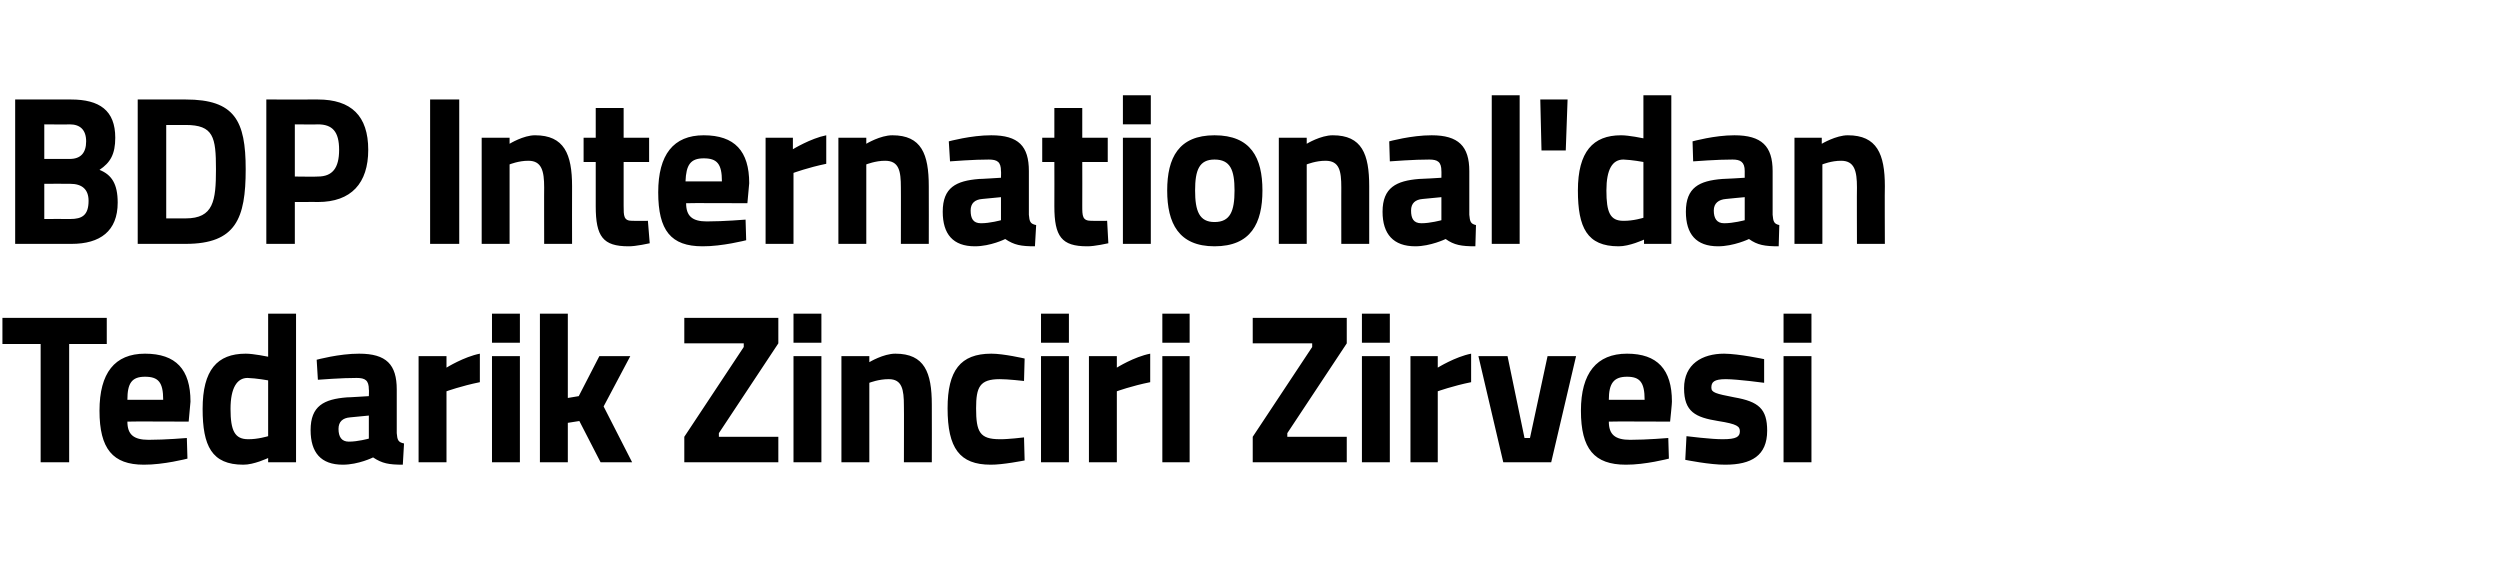
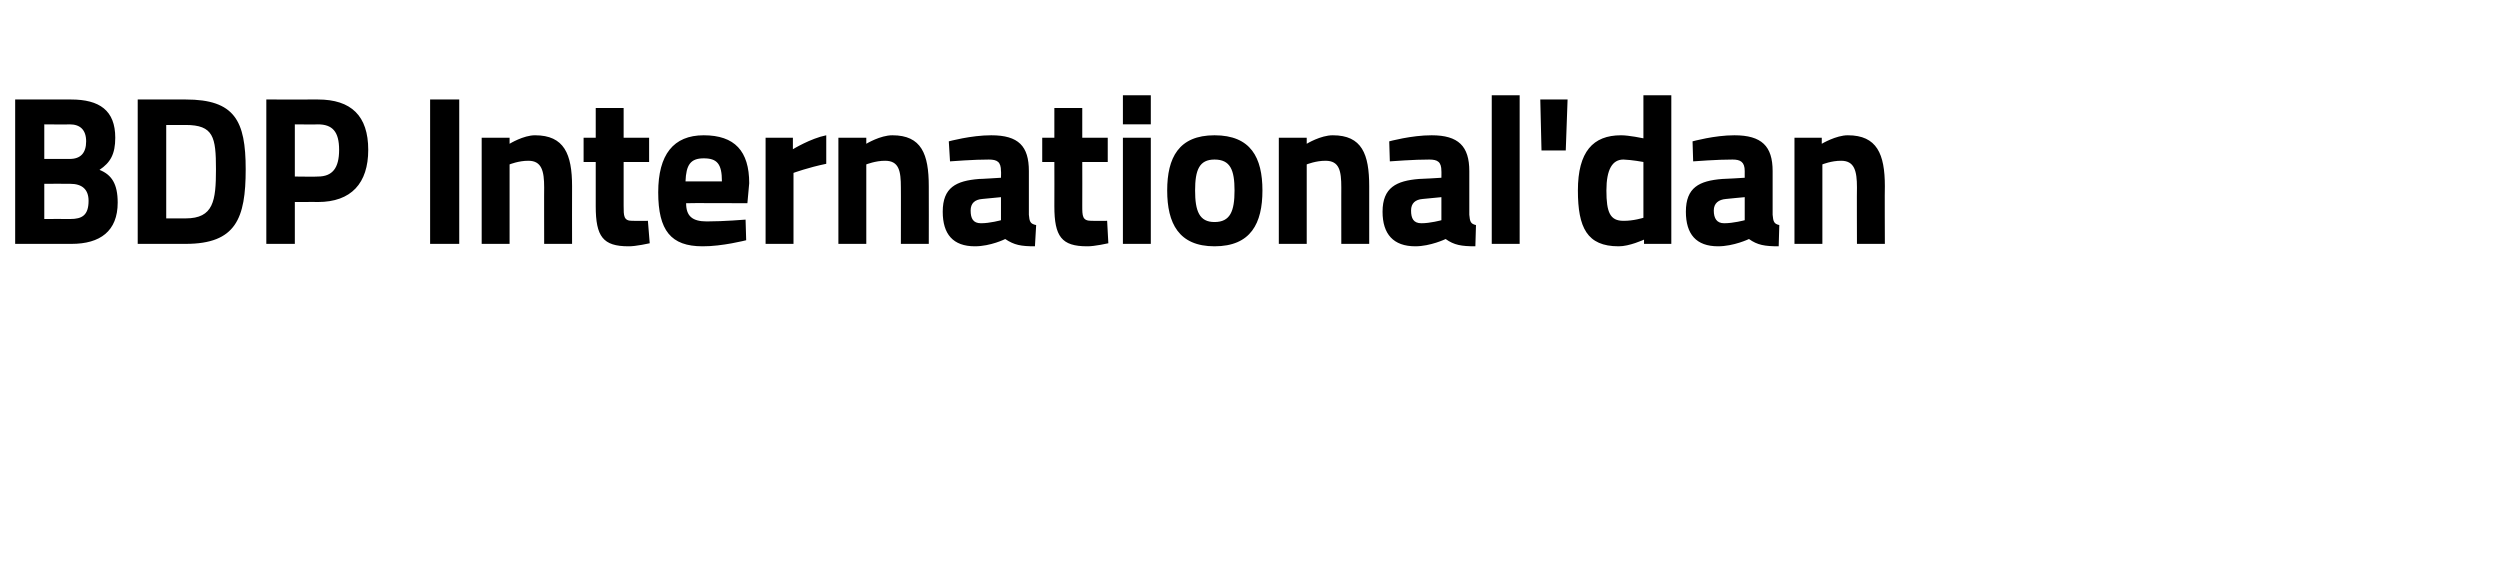
<svg xmlns="http://www.w3.org/2000/svg" version="1.1" width="412.1px" height="96.8px" viewBox="0 -4 412.1 96.8" style="top:-4px">
  <desc>BDP International'dan Tedarik Zinciri Zirvesi</desc>
  <defs />
  <g id="Polygon348511">
-     <path d="M 0.4 48.4 L 17.6 48.4 L 17.6 52.7 L 11.4 52.7 L 11.4 72.2 L 6.7 72.2 L 6.7 52.7 L 0.4 52.7 L 0.4 48.4 Z M 30.8 68.2 L 30.9 71.6 C 30.9 71.6 26.92 72.63 23.7 72.6 C 18.6 72.6 16.4 70 16.4 63.7 C 16.4 57.5 18.9 54.3 23.9 54.3 C 29 54.3 31.4 56.9 31.4 62.2 C 31.41 62.2 31.1 65.5 31.1 65.5 C 31.1 65.5 20.99 65.45 21 65.5 C 21 67.6 22 68.5 24.5 68.5 C 27.26 68.5 30.8 68.2 30.8 68.2 Z M 26.9 61.9 C 26.9 59 26.1 58.1 23.9 58.1 C 21.7 58.1 21 59.2 21 61.9 C 21 61.9 26.9 61.9 26.9 61.9 Z M 48.8 72.2 L 44.2 72.2 L 44.2 71.5 C 44.2 71.5 41.81 72.63 40.1 72.6 C 34.9 72.6 33.4 69.5 33.4 63.4 C 33.4 57 35.8 54.3 40.5 54.3 C 41.75 54.29 44.2 54.8 44.2 54.8 L 44.2 47.7 L 48.8 47.7 L 48.8 72.2 Z M 44.2 67.9 L 44.2 58.7 C 44.2 58.7 42.29 58.35 40.8 58.3 C 39.1 58.3 38 59.9 38 63.4 C 38 67 38.7 68.4 40.9 68.4 C 42.47 68.43 44.2 67.9 44.2 67.9 Z M 65.4 67.4 C 65.5 68.5 65.6 68.9 66.6 69.1 C 66.6 69.1 66.4 72.6 66.4 72.6 C 64.1 72.6 63 72.4 61.5 71.4 C 61.5 71.4 59.1 72.6 56.5 72.6 C 52.9 72.6 51.2 70.6 51.2 66.9 C 51.2 62.9 53.4 61.8 57.2 61.5 C 57.18 61.53 60.8 61.3 60.8 61.3 C 60.8 61.3 60.85 60.17 60.8 60.2 C 60.8 58.7 60.2 58.3 58.8 58.3 C 56.56 58.28 52.4 58.6 52.4 58.6 L 52.2 55.3 C 52.2 55.3 55.91 54.29 59.2 54.3 C 63.7 54.3 65.4 56.1 65.4 60.2 C 65.4 60.2 65.4 67.4 65.4 67.4 Z M 57.7 64.8 C 56.5 64.9 55.8 65.5 55.8 66.7 C 55.8 68 56.3 68.8 57.5 68.8 C 58.96 68.81 60.8 68.3 60.8 68.3 L 60.8 64.5 C 60.8 64.5 57.73 64.79 57.7 64.8 Z M 69 54.7 L 73.6 54.7 L 73.6 56.6 C 73.6 56.6 76.48 54.81 79.1 54.3 C 79.1 54.3 79.1 59 79.1 59 C 76.07 59.61 73.6 60.5 73.6 60.5 L 73.6 72.2 L 69 72.2 L 69 54.7 Z M 81.1 54.7 L 85.7 54.7 L 85.7 72.2 L 81.1 72.2 L 81.1 54.7 Z M 81.1 47.7 L 85.7 47.7 L 85.7 52.5 L 81.1 52.5 L 81.1 47.7 Z M 89 72.2 L 89 47.7 L 93.6 47.7 L 93.6 61.6 L 95.4 61.3 L 98.8 54.7 L 103.9 54.7 L 99.5 63 L 104.2 72.2 L 99 72.2 L 95.5 65.4 L 93.6 65.7 L 93.6 72.2 L 89 72.2 Z M 112.8 48.4 L 128.3 48.4 L 128.3 52.6 L 118.5 67.4 L 118.5 68 L 128.3 68 L 128.3 72.2 L 112.8 72.2 L 112.8 68 L 122.6 53.2 L 122.6 52.6 L 112.8 52.6 L 112.8 48.4 Z M 130.8 54.7 L 135.4 54.7 L 135.4 72.2 L 130.8 72.2 L 130.8 54.7 Z M 130.8 47.7 L 135.4 47.7 L 135.4 52.5 L 130.8 52.5 L 130.8 47.7 Z M 138.7 72.2 L 138.7 54.7 L 143.3 54.7 L 143.3 55.7 C 143.3 55.7 145.63 54.29 147.6 54.3 C 152.4 54.3 153.6 57.4 153.6 62.7 C 153.62 62.72 153.6 72.2 153.6 72.2 L 149 72.2 C 149 72.2 149.03 62.86 149 62.9 C 149 60.2 148.7 58.5 146.5 58.5 C 144.84 58.49 143.3 59.1 143.3 59.1 L 143.3 72.2 L 138.7 72.2 Z M 168.9 55.1 L 168.8 58.8 C 168.8 58.8 166.07 58.49 164.8 58.5 C 161.5 58.5 160.9 59.8 160.9 63.3 C 160.9 67.2 161.5 68.4 164.8 68.4 C 166.11 68.43 168.8 68.1 168.8 68.1 L 168.9 71.9 C 168.9 71.9 165.25 72.63 163.3 72.6 C 158.2 72.6 156.2 69.9 156.2 63.3 C 156.2 57.1 158.3 54.3 163.4 54.3 C 165.42 54.29 168.9 55.1 168.9 55.1 Z M 171.6 54.7 L 176.2 54.7 L 176.2 72.2 L 171.6 72.2 L 171.6 54.7 Z M 171.6 47.7 L 176.2 47.7 L 176.2 52.5 L 171.6 52.5 L 171.6 47.7 Z M 179.5 54.7 L 184.1 54.7 L 184.1 56.6 C 184.1 56.6 186.95 54.81 189.6 54.3 C 189.6 54.3 189.6 59 189.6 59 C 186.54 59.61 184.1 60.5 184.1 60.5 L 184.1 72.2 L 179.5 72.2 L 179.5 54.7 Z M 191.6 54.7 L 196.1 54.7 L 196.1 72.2 L 191.6 72.2 L 191.6 54.7 Z M 191.6 47.7 L 196.1 47.7 L 196.1 52.5 L 191.6 52.5 L 191.6 47.7 Z M 206.5 48.4 L 222 48.4 L 222 52.6 L 212.2 67.4 L 212.2 68 L 222 68 L 222 72.2 L 206.5 72.2 L 206.5 68 L 216.3 53.2 L 216.3 52.6 L 206.5 52.6 L 206.5 48.4 Z M 224.5 54.7 L 229.1 54.7 L 229.1 72.2 L 224.5 72.2 L 224.5 54.7 Z M 224.5 47.7 L 229.1 47.7 L 229.1 52.5 L 224.5 52.5 L 224.5 47.7 Z M 232.5 54.7 L 237 54.7 L 237 56.6 C 237 56.6 239.89 54.81 242.5 54.3 C 242.5 54.3 242.5 59 242.5 59 C 239.48 59.61 237 60.5 237 60.5 L 237 72.2 L 232.5 72.2 L 232.5 54.7 Z M 248.5 54.7 L 251.3 68.2 L 252.2 68.2 L 255.1 54.7 L 259.8 54.7 L 255.7 72.2 L 247.8 72.2 L 243.7 54.7 L 248.5 54.7 Z M 275 68.2 L 275.1 71.6 C 275.1 71.6 271.15 72.63 268 72.6 C 262.8 72.6 260.6 70 260.6 63.7 C 260.6 57.5 263.2 54.3 268.2 54.3 C 273.2 54.3 275.6 56.9 275.6 62.2 C 275.64 62.2 275.3 65.5 275.3 65.5 C 275.3 65.5 265.21 65.45 265.2 65.5 C 265.2 67.6 266.2 68.5 268.7 68.5 C 271.49 68.5 275 68.2 275 68.2 Z M 271.1 61.9 C 271.1 59 270.3 58.1 268.2 58.1 C 266 58.1 265.2 59.2 265.2 61.9 C 265.2 61.9 271.1 61.9 271.1 61.9 Z M 290.8 59.1 C 290.8 59.1 286.52 58.52 284.5 58.5 C 282.5 58.5 282.1 59 282.1 59.9 C 282.1 60.7 282.8 60.9 285.9 61.5 C 289.9 62.2 291.3 63.4 291.3 67 C 291.3 71.1 288.7 72.6 284.4 72.6 C 281.89 72.63 277.8 71.8 277.8 71.8 L 278 67.9 C 278 67.9 282.23 68.43 284 68.4 C 286.2 68.4 286.8 68 286.8 67.1 C 286.8 66.3 286.4 65.9 283.2 65.4 C 279.5 64.8 277.6 63.9 277.6 60 C 277.6 56 280.6 54.3 284.2 54.3 C 286.66 54.32 290.8 55.2 290.8 55.2 L 290.8 59.1 Z M 294 54.7 L 298.6 54.7 L 298.6 72.2 L 294 72.2 L 294 54.7 Z M 294 47.7 L 298.6 47.7 L 298.6 52.5 L 294 52.5 L 294 47.7 Z " stroke="none" fill="#000" />
-   </g>
+     </g>
  <g id="Polygon348510">
-     <path d="M 11.7 12.4 C 16.4 12.4 19 14.2 19 18.7 C 19 21.4 18.2 22.8 16.4 24 C 18.4 24.8 19.4 26.3 19.4 29.4 C 19.4 34.1 16.5 36.2 11.8 36.2 C 11.83 36.21 2.5 36.2 2.5 36.2 L 2.5 12.4 C 2.5 12.4 11.7 12.41 11.7 12.4 Z M 7.3 26.3 L 7.3 32.1 C 7.3 32.1 11.59 32.08 11.6 32.1 C 13.5 32.1 14.6 31.5 14.6 29.1 C 14.6 27.2 13.5 26.3 11.6 26.3 C 11.59 26.27 7.3 26.3 7.3 26.3 Z M 7.3 16.5 L 7.3 22.2 C 7.3 22.2 11.49 22.21 11.5 22.2 C 13.3 22.2 14.2 21.2 14.2 19.3 C 14.2 17.4 13.2 16.5 11.5 16.5 C 11.46 16.54 7.3 16.5 7.3 16.5 Z M 22.7 36.2 L 22.7 12.4 C 22.7 12.4 30.55 12.41 30.6 12.4 C 38.7 12.4 40.5 15.9 40.5 23.9 C 40.5 32 38.9 36.2 30.6 36.2 C 30.55 36.21 22.7 36.2 22.7 36.2 Z M 30.6 16.6 C 30.55 16.61 27.4 16.6 27.4 16.6 L 27.4 32 C 27.4 32 30.55 32.01 30.6 32 C 35.2 32 35.6 29.1 35.6 23.9 C 35.6 18.6 35.2 16.6 30.6 16.6 Z M 48.6 29.3 L 48.6 36.2 L 43.9 36.2 L 43.9 12.4 C 43.9 12.4 52.43 12.41 52.4 12.4 C 57.9 12.4 60.7 15.1 60.7 20.7 C 60.7 26.2 57.9 29.3 52.4 29.3 C 52.43 29.28 48.6 29.3 48.6 29.3 Z M 52.4 25.1 C 54.8 25.1 55.9 23.7 55.9 20.7 C 55.9 17.7 54.8 16.5 52.4 16.5 C 52.4 16.54 48.6 16.5 48.6 16.5 L 48.6 25.1 C 48.6 25.1 52.4 25.15 52.4 25.1 Z M 70.9 12.4 L 75.7 12.4 L 75.7 36.2 L 70.9 36.2 L 70.9 12.4 Z M 79.4 36.2 L 79.4 18.7 L 84 18.7 L 84 19.7 C 84 19.7 86.29 18.29 88.2 18.3 C 93 18.3 94.3 21.4 94.3 26.7 C 94.28 26.72 94.3 36.2 94.3 36.2 L 89.7 36.2 C 89.7 36.2 89.68 26.86 89.7 26.9 C 89.7 24.2 89.3 22.5 87.1 22.5 C 85.5 22.49 84 23.1 84 23.1 L 84 36.2 L 79.4 36.2 Z M 102.8 22.7 C 102.8 22.7 102.8 29.87 102.8 29.9 C 102.8 31.6 102.8 32.4 104.2 32.4 C 105.2 32.43 106.8 32.4 106.8 32.4 L 107.1 36.1 C 107.1 36.1 104.76 36.63 103.6 36.6 C 99.4 36.6 98.2 35 98.2 30 C 98.21 29.98 98.2 22.7 98.2 22.7 L 96.2 22.7 L 96.2 18.7 L 98.2 18.7 L 98.2 13.8 L 102.8 13.8 L 102.8 18.7 L 107 18.7 L 107 22.7 L 102.8 22.7 Z M 122.9 32.2 L 123 35.6 C 123 35.6 119.02 36.63 115.8 36.6 C 110.6 36.6 108.5 34 108.5 27.7 C 108.5 21.5 111 18.3 116 18.3 C 121.1 18.3 123.5 20.9 123.5 26.2 C 123.51 26.2 123.2 29.5 123.2 29.5 C 123.2 29.5 113.08 29.45 113.1 29.5 C 113.1 31.6 114.1 32.5 116.5 32.5 C 119.36 32.5 122.9 32.2 122.9 32.2 Z M 119 25.9 C 119 23 118.2 22.1 116 22.1 C 113.8 22.1 113.1 23.2 113 25.9 C 113 25.9 119 25.9 119 25.9 Z M 126.2 18.7 L 130.7 18.7 L 130.7 20.6 C 130.7 20.6 133.63 18.81 136.2 18.3 C 136.2 18.3 136.2 23 136.2 23 C 133.22 23.61 130.8 24.5 130.8 24.5 L 130.8 36.2 L 126.2 36.2 L 126.2 18.7 Z M 138.2 36.2 L 138.2 18.7 L 142.8 18.7 L 142.8 19.7 C 142.8 19.7 145.12 18.29 147.1 18.3 C 151.9 18.3 153.1 21.4 153.1 26.7 C 153.12 26.72 153.1 36.2 153.1 36.2 L 148.5 36.2 C 148.5 36.2 148.52 26.86 148.5 26.9 C 148.5 24.2 148.2 22.5 145.9 22.5 C 144.34 22.49 142.8 23.1 142.8 23.1 L 142.8 36.2 L 138.2 36.2 Z M 169.6 31.4 C 169.7 32.5 169.8 32.9 170.8 33.1 C 170.8 33.1 170.6 36.6 170.6 36.6 C 168.3 36.6 167.2 36.4 165.7 35.4 C 165.7 35.4 163.3 36.6 160.7 36.6 C 157.1 36.6 155.4 34.6 155.4 30.9 C 155.4 26.9 157.6 25.8 161.4 25.5 C 161.37 25.53 165 25.3 165 25.3 C 165 25.3 165.04 24.17 165 24.2 C 165 22.7 164.4 22.3 163 22.3 C 160.75 22.28 156.6 22.6 156.6 22.6 L 156.4 19.3 C 156.4 19.3 160.1 18.29 163.4 18.3 C 167.9 18.3 169.6 20.1 169.6 24.2 C 169.6 24.2 169.6 31.4 169.6 31.4 Z M 161.9 28.8 C 160.7 28.9 160 29.5 160 30.7 C 160 32 160.4 32.8 161.7 32.8 C 163.16 32.81 165 32.3 165 32.3 L 165 28.5 C 165 28.5 161.92 28.79 161.9 28.8 Z M 178.4 22.7 C 178.4 22.7 178.42 29.87 178.4 29.9 C 178.4 31.6 178.4 32.4 179.9 32.4 C 180.82 32.43 182.5 32.4 182.5 32.4 L 182.7 36.1 C 182.7 36.1 180.37 36.63 179.2 36.6 C 175 36.6 173.8 35 173.8 30 C 173.82 29.98 173.8 22.7 173.8 22.7 L 171.8 22.7 L 171.8 18.7 L 173.8 18.7 L 173.8 13.8 L 178.4 13.8 L 178.4 18.7 L 182.6 18.7 L 182.6 22.7 L 178.4 22.7 Z M 185.1 18.7 L 189.7 18.7 L 189.7 36.2 L 185.1 36.2 L 185.1 18.7 Z M 185.1 11.7 L 189.7 11.7 L 189.7 16.5 L 185.1 16.5 L 185.1 11.7 Z M 208.1 27.4 C 208.1 32.8 206.2 36.6 200.2 36.6 C 194.3 36.6 192.4 32.8 192.4 27.4 C 192.4 22 194.3 18.3 200.2 18.3 C 206.2 18.3 208.1 22 208.1 27.4 Z M 203.5 27.4 C 203.5 24 202.8 22.3 200.2 22.3 C 197.7 22.3 197 24 197 27.4 C 197 30.8 197.7 32.6 200.2 32.6 C 202.8 32.6 203.5 30.8 203.5 27.4 Z M 210.8 36.2 L 210.8 18.7 L 215.4 18.7 L 215.4 19.7 C 215.4 19.7 217.7 18.29 219.7 18.3 C 224.5 18.3 225.7 21.4 225.7 26.7 C 225.69 26.72 225.7 36.2 225.7 36.2 L 221.1 36.2 C 221.1 36.2 221.09 26.86 221.1 26.9 C 221.1 24.2 220.8 22.5 218.5 22.5 C 216.91 22.49 215.4 23.1 215.4 23.1 L 215.4 36.2 L 210.8 36.2 Z M 242.2 31.4 C 242.3 32.5 242.4 32.9 243.3 33.1 C 243.3 33.1 243.2 36.6 243.2 36.6 C 240.9 36.6 239.7 36.4 238.3 35.4 C 238.3 35.4 235.8 36.6 233.3 36.6 C 229.7 36.6 227.9 34.6 227.9 30.9 C 227.9 26.9 230.2 25.8 233.9 25.5 C 233.95 25.53 237.6 25.3 237.6 25.3 C 237.6 25.3 237.62 24.17 237.6 24.2 C 237.6 22.7 237 22.3 235.6 22.3 C 233.33 22.28 229.1 22.6 229.1 22.6 L 229 19.3 C 229 19.3 232.68 18.29 236 18.3 C 240.4 18.3 242.2 20.1 242.2 24.2 C 242.2 24.2 242.2 31.4 242.2 31.4 Z M 234.5 28.8 C 233.3 28.9 232.6 29.5 232.6 30.7 C 232.6 32 233 32.8 234.3 32.8 C 235.73 32.81 237.6 32.3 237.6 32.3 L 237.6 28.5 C 237.6 28.5 234.5 28.79 234.5 28.8 Z M 245.9 11.7 L 250.5 11.7 L 250.5 36.2 L 245.9 36.2 L 245.9 11.7 Z M 253.9 12.4 L 258.4 12.4 L 258.1 20.8 L 254.1 20.8 L 253.9 12.4 Z M 275.5 36.2 L 271 36.2 L 271 35.5 C 271 35.5 268.55 36.63 266.8 36.6 C 261.6 36.6 260.1 33.5 260.1 27.4 C 260.1 21 262.6 18.3 267.2 18.3 C 268.49 18.29 270.9 18.8 270.9 18.8 L 270.9 11.7 L 275.5 11.7 L 275.5 36.2 Z M 270.9 31.9 L 270.9 22.7 C 270.9 22.7 269.03 22.35 267.6 22.3 C 265.8 22.3 264.8 23.9 264.8 27.4 C 264.8 31 265.4 32.4 267.6 32.4 C 269.21 32.43 270.9 31.9 270.9 31.9 Z M 292.2 31.4 C 292.3 32.5 292.4 32.9 293.3 33.1 C 293.3 33.1 293.2 36.6 293.2 36.6 C 290.9 36.6 289.7 36.4 288.3 35.4 C 288.3 35.4 285.8 36.6 283.2 36.6 C 279.6 36.6 277.9 34.6 277.9 30.9 C 277.9 26.9 280.1 25.8 283.9 25.5 C 283.92 25.53 287.6 25.3 287.6 25.3 C 287.6 25.3 287.59 24.17 287.6 24.2 C 287.6 22.7 286.9 22.3 285.6 22.3 C 283.3 22.28 279.1 22.6 279.1 22.6 L 279 19.3 C 279 19.3 282.65 18.29 285.9 18.3 C 290.4 18.3 292.2 20.1 292.2 24.2 C 292.2 24.2 292.2 31.4 292.2 31.4 Z M 284.5 28.8 C 283.3 28.9 282.5 29.5 282.5 30.7 C 282.5 32 283 32.8 284.2 32.8 C 285.7 32.81 287.6 32.3 287.6 32.3 L 287.6 28.5 C 287.6 28.5 284.47 28.79 284.5 28.8 Z M 295.8 36.2 L 295.8 18.7 L 300.3 18.7 L 300.3 19.7 C 300.3 19.7 302.67 18.29 304.6 18.3 C 309.4 18.3 310.7 21.4 310.7 26.7 C 310.66 26.72 310.7 36.2 310.7 36.2 L 306.1 36.2 C 306.1 36.2 306.07 26.86 306.1 26.9 C 306.1 24.2 305.7 22.5 303.5 22.5 C 301.88 22.49 300.4 23.1 300.4 23.1 L 300.4 36.2 L 295.8 36.2 Z " stroke="none" fill="#000" />
+     <path d="M 11.7 12.4 C 16.4 12.4 19 14.2 19 18.7 C 19 21.4 18.2 22.8 16.4 24 C 18.4 24.8 19.4 26.3 19.4 29.4 C 19.4 34.1 16.5 36.2 11.8 36.2 C 11.83 36.21 2.5 36.2 2.5 36.2 L 2.5 12.4 C 2.5 12.4 11.7 12.41 11.7 12.4 Z M 7.3 26.3 L 7.3 32.1 C 7.3 32.1 11.59 32.08 11.6 32.1 C 13.5 32.1 14.6 31.5 14.6 29.1 C 14.6 27.2 13.5 26.3 11.6 26.3 C 11.59 26.27 7.3 26.3 7.3 26.3 Z M 7.3 16.5 L 7.3 22.2 C 7.3 22.2 11.49 22.21 11.5 22.2 C 13.3 22.2 14.2 21.2 14.2 19.3 C 14.2 17.4 13.2 16.5 11.5 16.5 C 11.46 16.54 7.3 16.5 7.3 16.5 Z M 22.7 36.2 L 22.7 12.4 C 22.7 12.4 30.55 12.41 30.6 12.4 C 38.7 12.4 40.5 15.9 40.5 23.9 C 40.5 32 38.9 36.2 30.6 36.2 C 30.55 36.21 22.7 36.2 22.7 36.2 Z M 30.6 16.6 C 30.55 16.61 27.4 16.6 27.4 16.6 L 27.4 32 C 27.4 32 30.55 32.01 30.6 32 C 35.2 32 35.6 29.1 35.6 23.9 C 35.6 18.6 35.2 16.6 30.6 16.6 Z M 48.6 29.3 L 48.6 36.2 L 43.9 36.2 L 43.9 12.4 C 43.9 12.4 52.43 12.41 52.4 12.4 C 57.9 12.4 60.7 15.1 60.7 20.7 C 60.7 26.2 57.9 29.3 52.4 29.3 C 52.43 29.28 48.6 29.3 48.6 29.3 Z M 52.4 25.1 C 54.8 25.1 55.9 23.7 55.9 20.7 C 55.9 17.7 54.8 16.5 52.4 16.5 C 52.4 16.54 48.6 16.5 48.6 16.5 L 48.6 25.1 C 48.6 25.1 52.4 25.15 52.4 25.1 Z M 70.9 12.4 L 75.7 12.4 L 75.7 36.2 L 70.9 36.2 L 70.9 12.4 Z M 79.4 36.2 L 79.4 18.7 L 84 18.7 L 84 19.7 C 84 19.7 86.29 18.29 88.2 18.3 C 93 18.3 94.3 21.4 94.3 26.7 C 94.28 26.72 94.3 36.2 94.3 36.2 L 89.7 36.2 C 89.7 36.2 89.68 26.86 89.7 26.9 C 89.7 24.2 89.3 22.5 87.1 22.5 C 85.5 22.49 84 23.1 84 23.1 L 84 36.2 L 79.4 36.2 Z M 102.8 22.7 C 102.8 22.7 102.8 29.87 102.8 29.9 C 102.8 31.6 102.8 32.4 104.2 32.4 C 105.2 32.43 106.8 32.4 106.8 32.4 L 107.1 36.1 C 107.1 36.1 104.76 36.63 103.6 36.6 C 99.4 36.6 98.2 35 98.2 30 C 98.21 29.98 98.2 22.7 98.2 22.7 L 96.2 22.7 L 96.2 18.7 L 98.2 18.7 L 98.2 13.8 L 102.8 13.8 L 102.8 18.7 L 107 18.7 L 107 22.7 L 102.8 22.7 Z M 122.9 32.2 L 123 35.6 C 123 35.6 119.02 36.63 115.8 36.6 C 110.6 36.6 108.5 34 108.5 27.7 C 108.5 21.5 111 18.3 116 18.3 C 121.1 18.3 123.5 20.9 123.5 26.2 C 123.51 26.2 123.2 29.5 123.2 29.5 C 123.2 29.5 113.08 29.45 113.1 29.5 C 113.1 31.6 114.1 32.5 116.5 32.5 C 119.36 32.5 122.9 32.2 122.9 32.2 Z M 119 25.9 C 119 23 118.2 22.1 116 22.1 C 113.8 22.1 113.1 23.2 113 25.9 C 113 25.9 119 25.9 119 25.9 Z M 126.2 18.7 L 130.7 18.7 L 130.7 20.6 C 130.7 20.6 133.63 18.81 136.2 18.3 C 136.2 18.3 136.2 23 136.2 23 C 133.22 23.61 130.8 24.5 130.8 24.5 L 130.8 36.2 L 126.2 36.2 L 126.2 18.7 Z M 138.2 36.2 L 138.2 18.7 L 142.8 18.7 L 142.8 19.7 C 142.8 19.7 145.12 18.29 147.1 18.3 C 151.9 18.3 153.1 21.4 153.1 26.7 C 153.12 26.72 153.1 36.2 153.1 36.2 L 148.5 36.2 C 148.5 36.2 148.52 26.86 148.5 26.9 C 148.5 24.2 148.2 22.5 145.9 22.5 C 144.34 22.49 142.8 23.1 142.8 23.1 L 142.8 36.2 L 138.2 36.2 Z M 169.6 31.4 C 169.7 32.5 169.8 32.9 170.8 33.1 C 170.8 33.1 170.6 36.6 170.6 36.6 C 168.3 36.6 167.2 36.4 165.7 35.4 C 165.7 35.4 163.3 36.6 160.7 36.6 C 157.1 36.6 155.4 34.6 155.4 30.9 C 155.4 26.9 157.6 25.8 161.4 25.5 C 161.37 25.53 165 25.3 165 25.3 C 165 25.3 165.04 24.17 165 24.2 C 165 22.7 164.4 22.3 163 22.3 C 160.75 22.28 156.6 22.6 156.6 22.6 L 156.4 19.3 C 156.4 19.3 160.1 18.29 163.4 18.3 C 167.9 18.3 169.6 20.1 169.6 24.2 C 169.6 24.2 169.6 31.4 169.6 31.4 Z M 161.9 28.8 C 160.7 28.9 160 29.5 160 30.7 C 160 32 160.4 32.8 161.7 32.8 C 163.16 32.81 165 32.3 165 32.3 L 165 28.5 C 165 28.5 161.92 28.79 161.9 28.8 Z M 178.4 22.7 C 178.4 22.7 178.42 29.87 178.4 29.9 C 178.4 31.6 178.4 32.4 179.9 32.4 C 180.82 32.43 182.5 32.4 182.5 32.4 L 182.7 36.1 C 182.7 36.1 180.37 36.63 179.2 36.6 C 175 36.6 173.8 35 173.8 30 C 173.82 29.98 173.8 22.7 173.8 22.7 L 171.8 22.7 L 171.8 18.7 L 173.8 18.7 L 173.8 13.8 L 178.4 13.8 L 178.4 18.7 L 182.6 18.7 L 182.6 22.7 L 178.4 22.7 Z M 185.1 18.7 L 189.7 18.7 L 189.7 36.2 L 185.1 36.2 L 185.1 18.7 Z M 185.1 11.7 L 189.7 11.7 L 189.7 16.5 L 185.1 16.5 L 185.1 11.7 Z M 208.1 27.4 C 208.1 32.8 206.2 36.6 200.2 36.6 C 194.3 36.6 192.4 32.8 192.4 27.4 C 192.4 22 194.3 18.3 200.2 18.3 C 206.2 18.3 208.1 22 208.1 27.4 Z M 203.5 27.4 C 203.5 24 202.8 22.3 200.2 22.3 C 197.7 22.3 197 24 197 27.4 C 197 30.8 197.7 32.6 200.2 32.6 C 202.8 32.6 203.5 30.8 203.5 27.4 Z M 210.8 36.2 L 210.8 18.7 L 215.4 18.7 L 215.4 19.7 C 215.4 19.7 217.7 18.29 219.7 18.3 C 224.5 18.3 225.7 21.4 225.7 26.7 C 225.69 26.72 225.7 36.2 225.7 36.2 L 221.1 36.2 C 221.1 36.2 221.09 26.86 221.1 26.9 C 221.1 24.2 220.8 22.5 218.5 22.5 C 216.91 22.49 215.4 23.1 215.4 23.1 L 215.4 36.2 L 210.8 36.2 Z M 242.2 31.4 C 242.3 32.5 242.4 32.9 243.3 33.1 C 243.3 33.1 243.2 36.6 243.2 36.6 C 240.9 36.6 239.7 36.4 238.3 35.4 C 238.3 35.4 235.8 36.6 233.3 36.6 C 229.7 36.6 227.9 34.6 227.9 30.9 C 227.9 26.9 230.2 25.8 233.9 25.5 C 233.95 25.53 237.6 25.3 237.6 25.3 C 237.6 25.3 237.62 24.17 237.6 24.2 C 237.6 22.7 237 22.3 235.6 22.3 C 233.33 22.28 229.1 22.6 229.1 22.6 L 229 19.3 C 229 19.3 232.68 18.29 236 18.3 C 240.4 18.3 242.2 20.1 242.2 24.2 C 242.2 24.2 242.2 31.4 242.2 31.4 Z M 234.5 28.8 C 233.3 28.9 232.6 29.5 232.6 30.7 C 232.6 32 233 32.8 234.3 32.8 C 235.73 32.81 237.6 32.3 237.6 32.3 L 237.6 28.5 C 237.6 28.5 234.5 28.79 234.5 28.8 Z M 245.9 11.7 L 250.5 11.7 L 250.5 36.2 L 245.9 36.2 L 245.9 11.7 Z M 253.9 12.4 L 258.4 12.4 L 258.1 20.8 L 254.1 20.8 L 253.9 12.4 Z M 275.5 36.2 L 271 36.2 L 271 35.5 C 271 35.5 268.55 36.63 266.8 36.6 C 261.6 36.6 260.1 33.5 260.1 27.4 C 260.1 21 262.6 18.3 267.2 18.3 C 268.49 18.29 270.9 18.8 270.9 18.8 L 270.9 11.7 L 275.5 11.7 Z M 270.9 31.9 L 270.9 22.7 C 270.9 22.7 269.03 22.35 267.6 22.3 C 265.8 22.3 264.8 23.9 264.8 27.4 C 264.8 31 265.4 32.4 267.6 32.4 C 269.21 32.43 270.9 31.9 270.9 31.9 Z M 292.2 31.4 C 292.3 32.5 292.4 32.9 293.3 33.1 C 293.3 33.1 293.2 36.6 293.2 36.6 C 290.9 36.6 289.7 36.4 288.3 35.4 C 288.3 35.4 285.8 36.6 283.2 36.6 C 279.6 36.6 277.9 34.6 277.9 30.9 C 277.9 26.9 280.1 25.8 283.9 25.5 C 283.92 25.53 287.6 25.3 287.6 25.3 C 287.6 25.3 287.59 24.17 287.6 24.2 C 287.6 22.7 286.9 22.3 285.6 22.3 C 283.3 22.28 279.1 22.6 279.1 22.6 L 279 19.3 C 279 19.3 282.65 18.29 285.9 18.3 C 290.4 18.3 292.2 20.1 292.2 24.2 C 292.2 24.2 292.2 31.4 292.2 31.4 Z M 284.5 28.8 C 283.3 28.9 282.5 29.5 282.5 30.7 C 282.5 32 283 32.8 284.2 32.8 C 285.7 32.81 287.6 32.3 287.6 32.3 L 287.6 28.5 C 287.6 28.5 284.47 28.79 284.5 28.8 Z M 295.8 36.2 L 295.8 18.7 L 300.3 18.7 L 300.3 19.7 C 300.3 19.7 302.67 18.29 304.6 18.3 C 309.4 18.3 310.7 21.4 310.7 26.7 C 310.66 26.72 310.7 36.2 310.7 36.2 L 306.1 36.2 C 306.1 36.2 306.07 26.86 306.1 26.9 C 306.1 24.2 305.7 22.5 303.5 22.5 C 301.88 22.49 300.4 23.1 300.4 23.1 L 300.4 36.2 L 295.8 36.2 Z " stroke="none" fill="#000" />
  </g>
</svg>